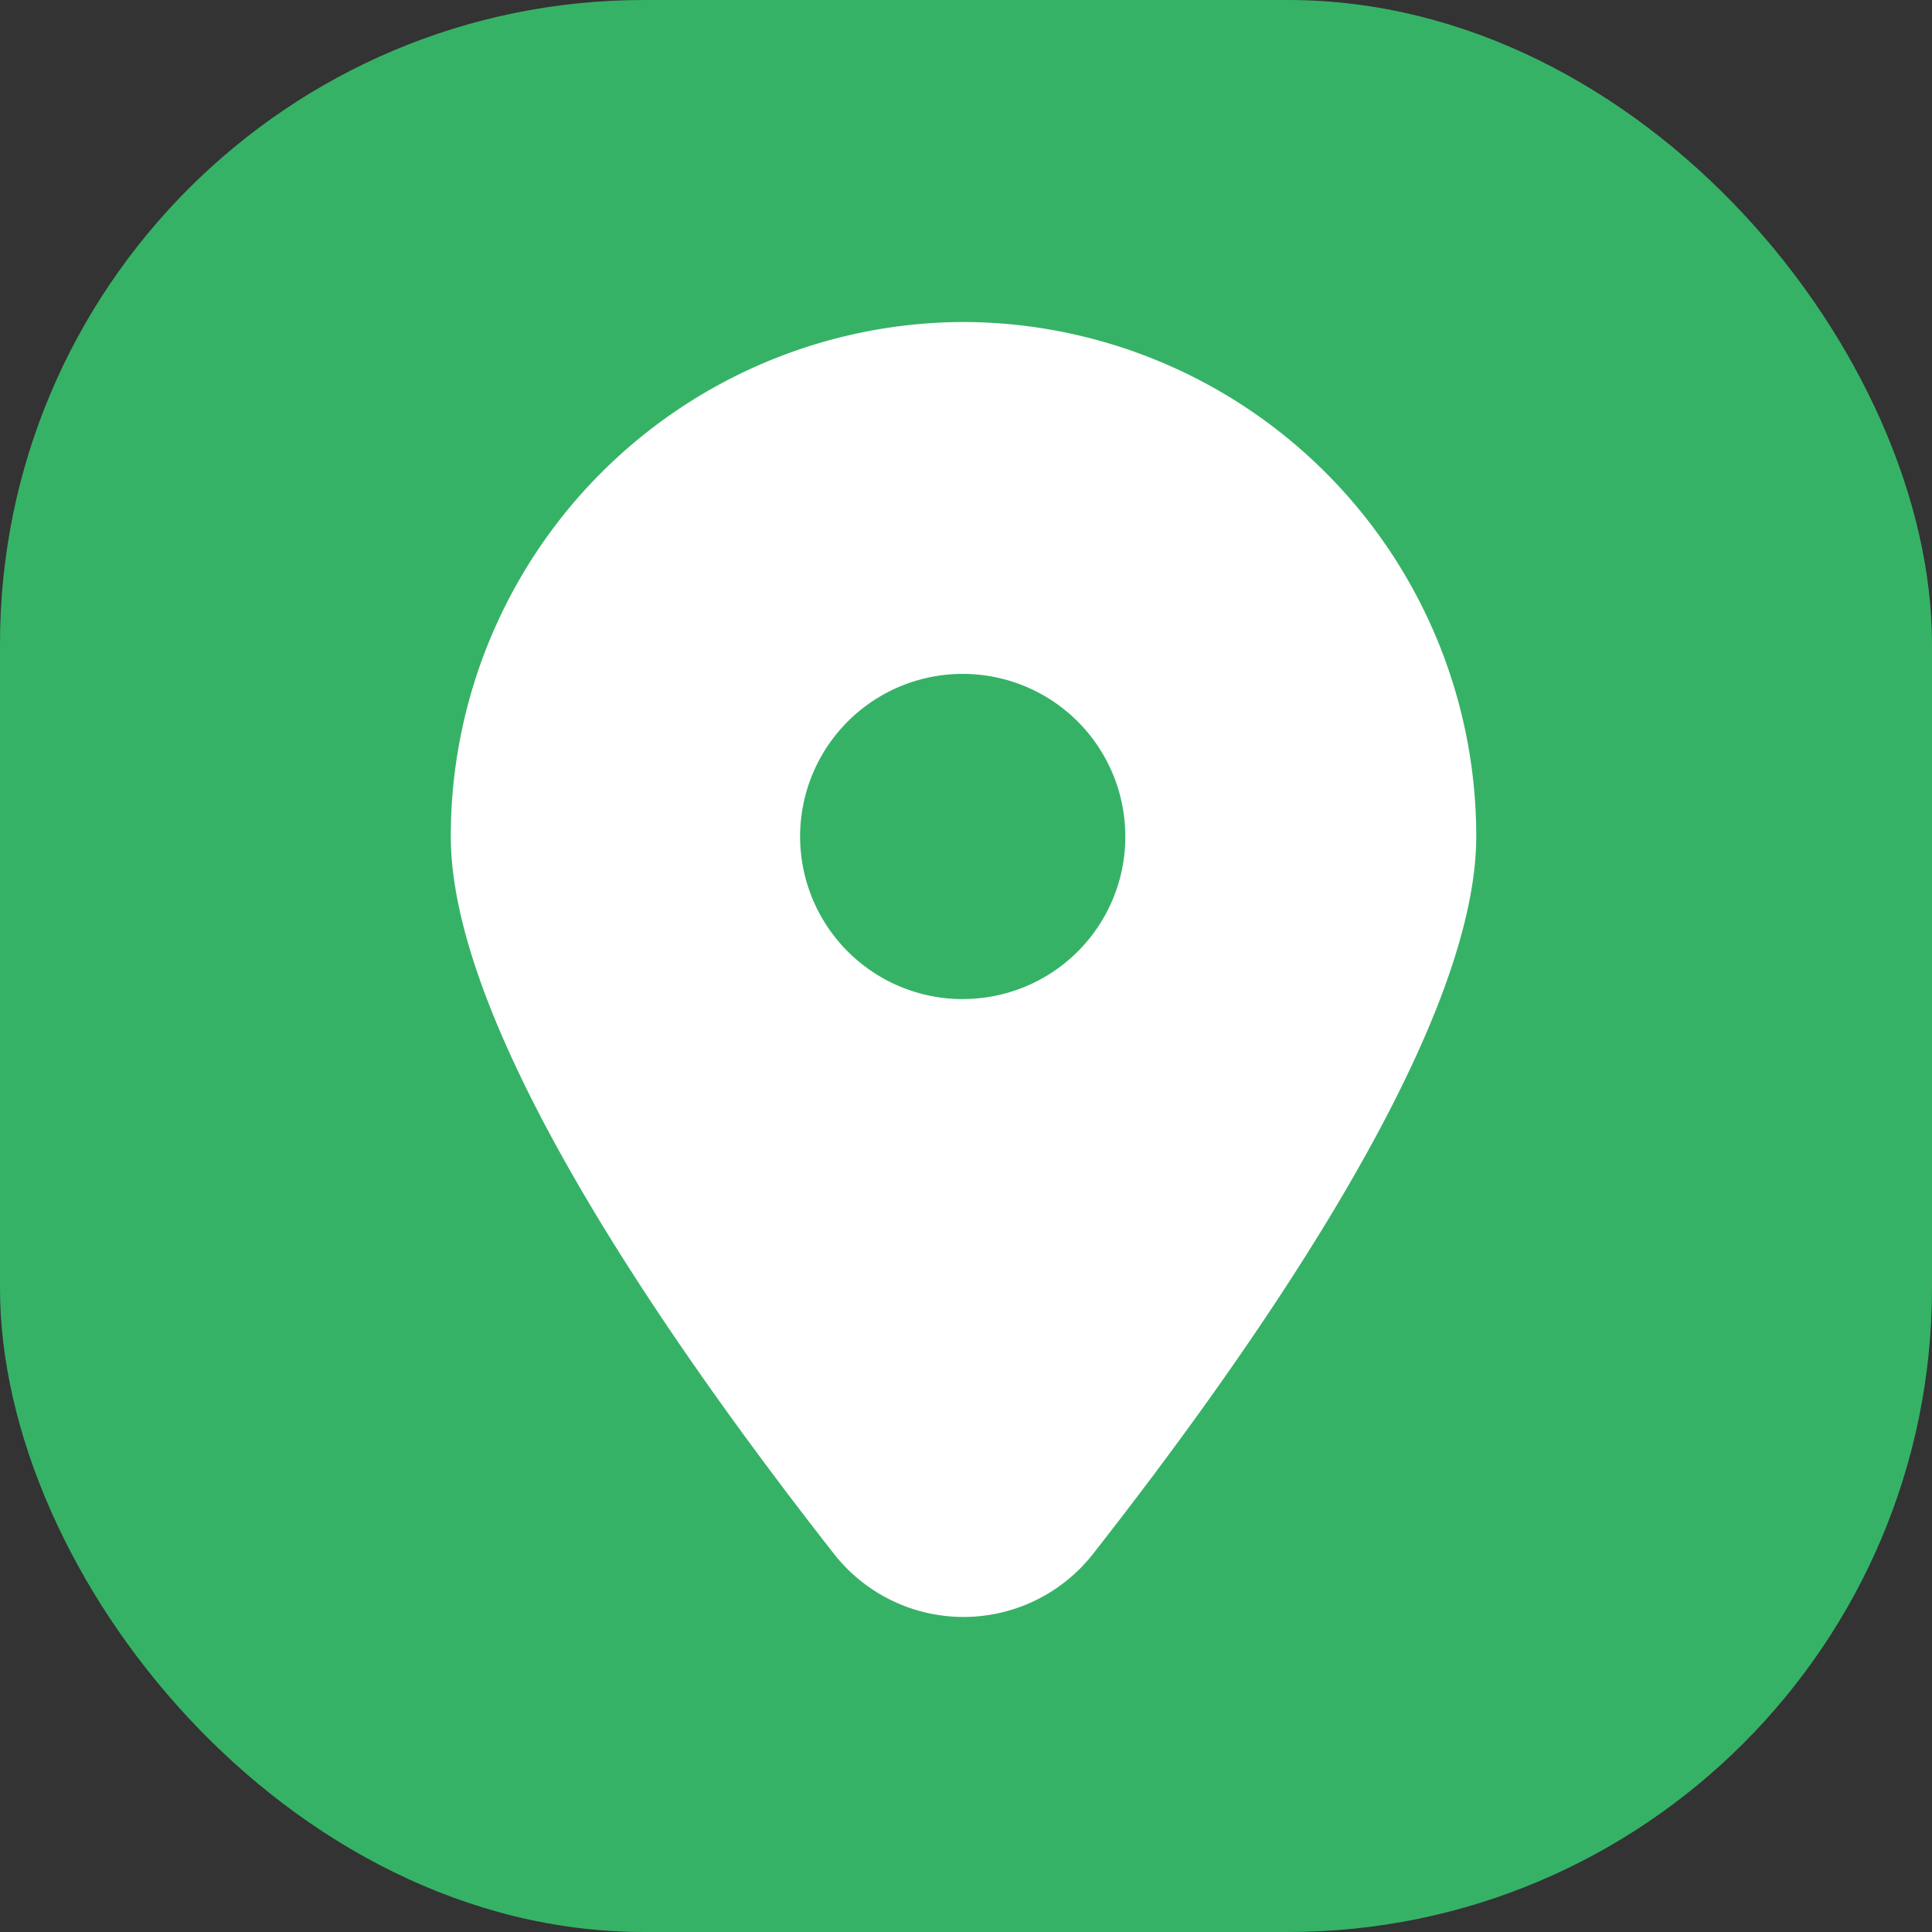
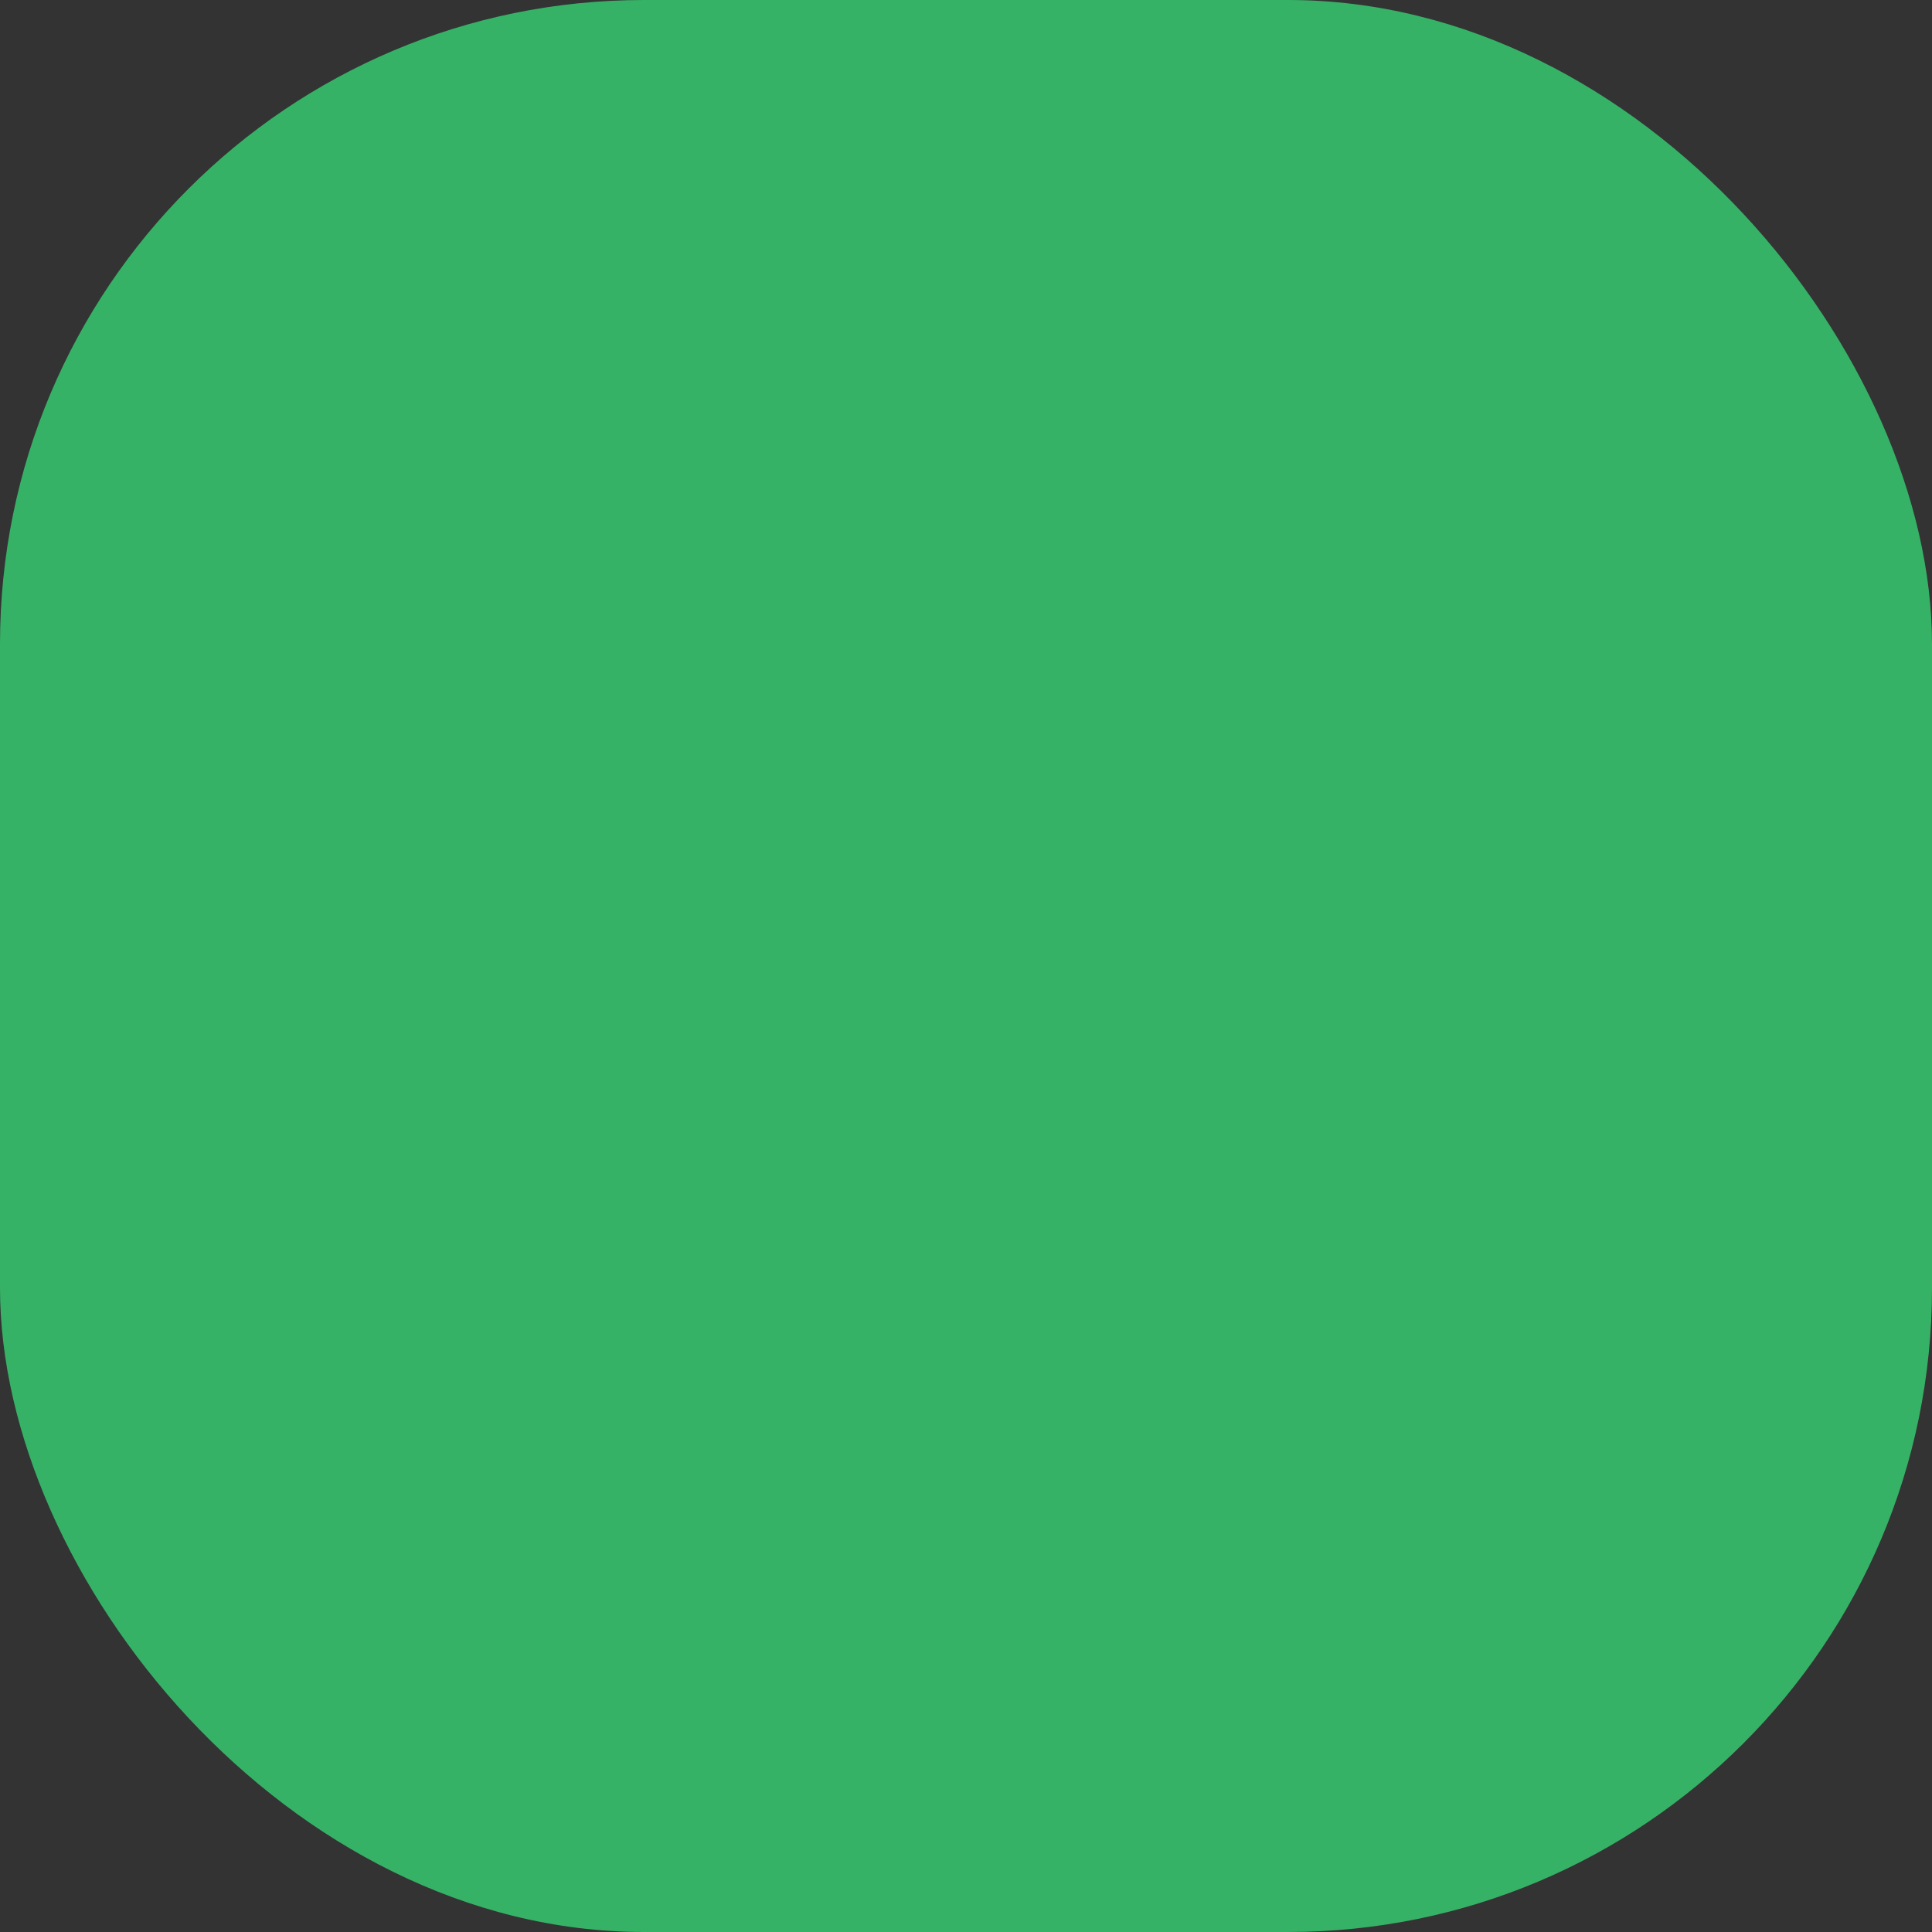
<svg xmlns="http://www.w3.org/2000/svg" id="icn_map01.svg" width="30" height="30" viewBox="0 0 30 30">
  <rect x="0" y="0" width="30" height="30" fill="#333333" stroke="none" />
  <defs>
    <style>
      .cls-1 {
        fill: #36b267;
      }

      .cls-2 {
        fill: #fff;
        fill-rule: evenodd;
      }
    </style>
  </defs>
  <rect id="長方形_845" data-name="長方形 845" class="cls-1" width="30" height="30" rx="10" ry="10" />
-   <path id="シェイプ_844" data-name="シェイプ 844" class="cls-2" d="M570.957,43A7.984,7.984,0,0,0,563,50.988c0,2.932,3.235,7.677,5.949,11.139a2.555,2.555,0,0,0,4.025,0c2.714-3.462,5.949-8.207,5.949-11.139A7.985,7.985,0,0,0,570.957,43Zm0,10.514a2.525,2.525,0,1,1,2.517-2.525A2.521,2.521,0,0,1,570.957,53.513Z" transform="translate(-556 -38)" />
</svg>